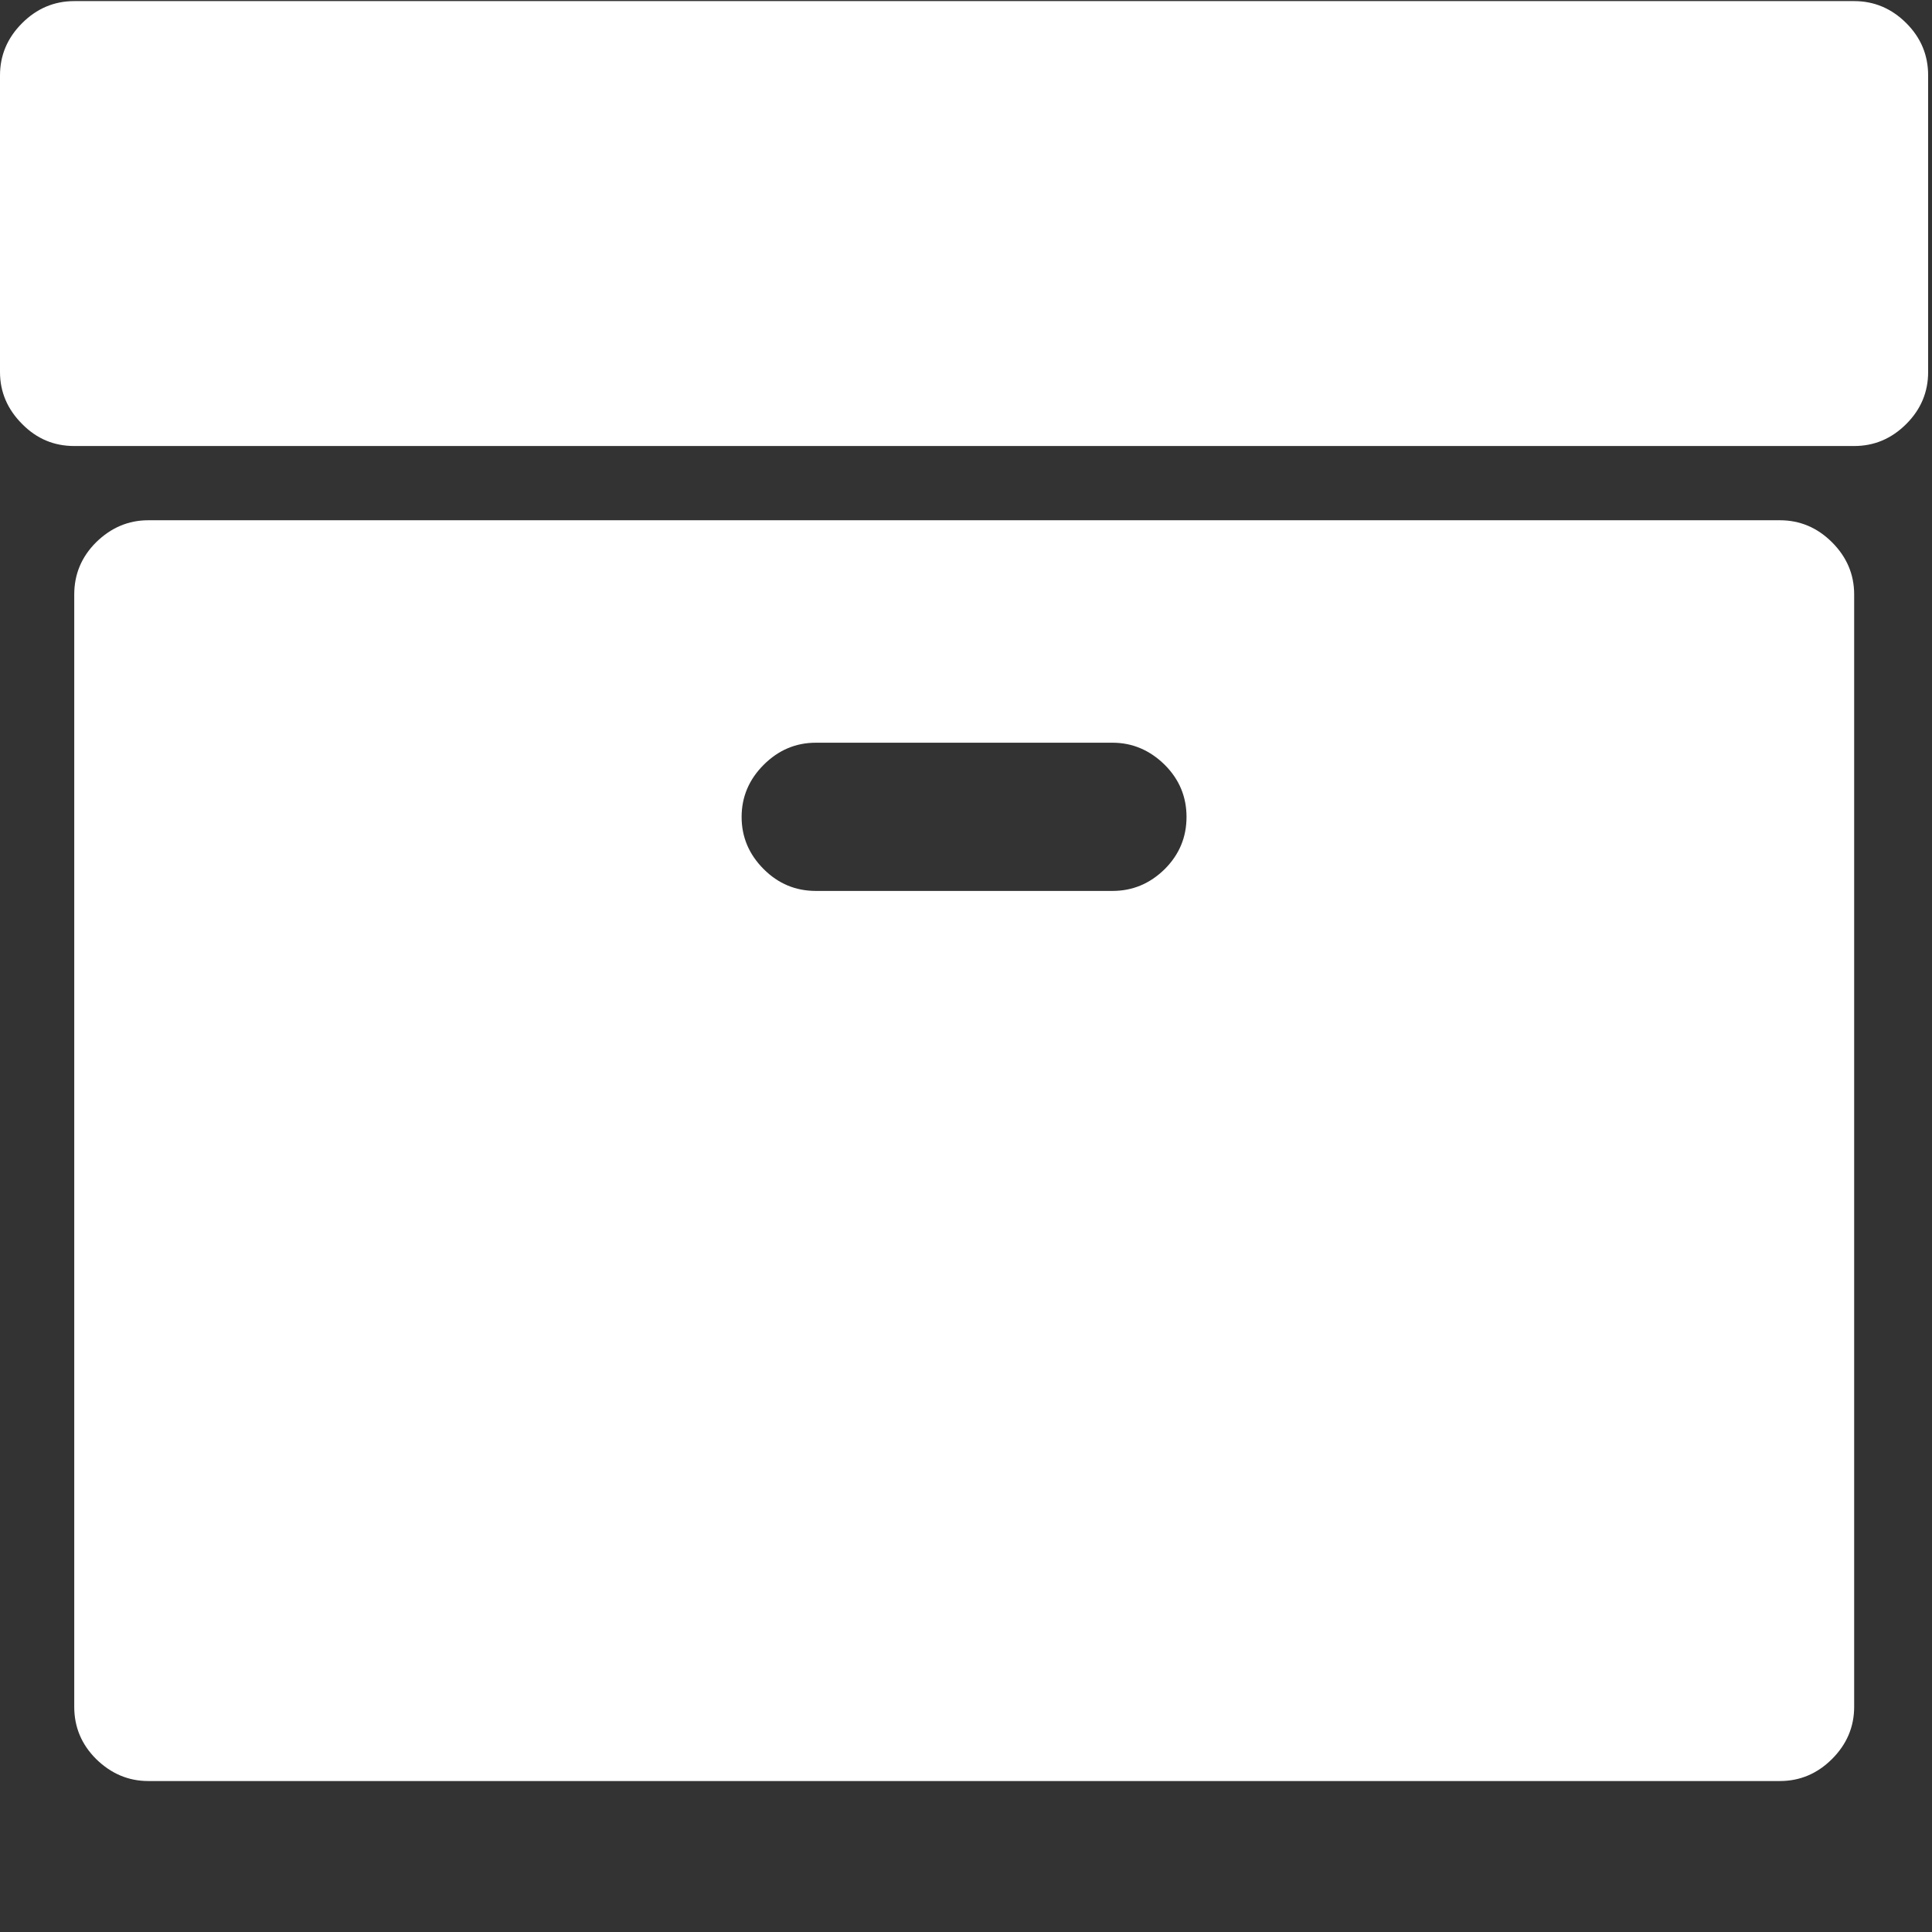
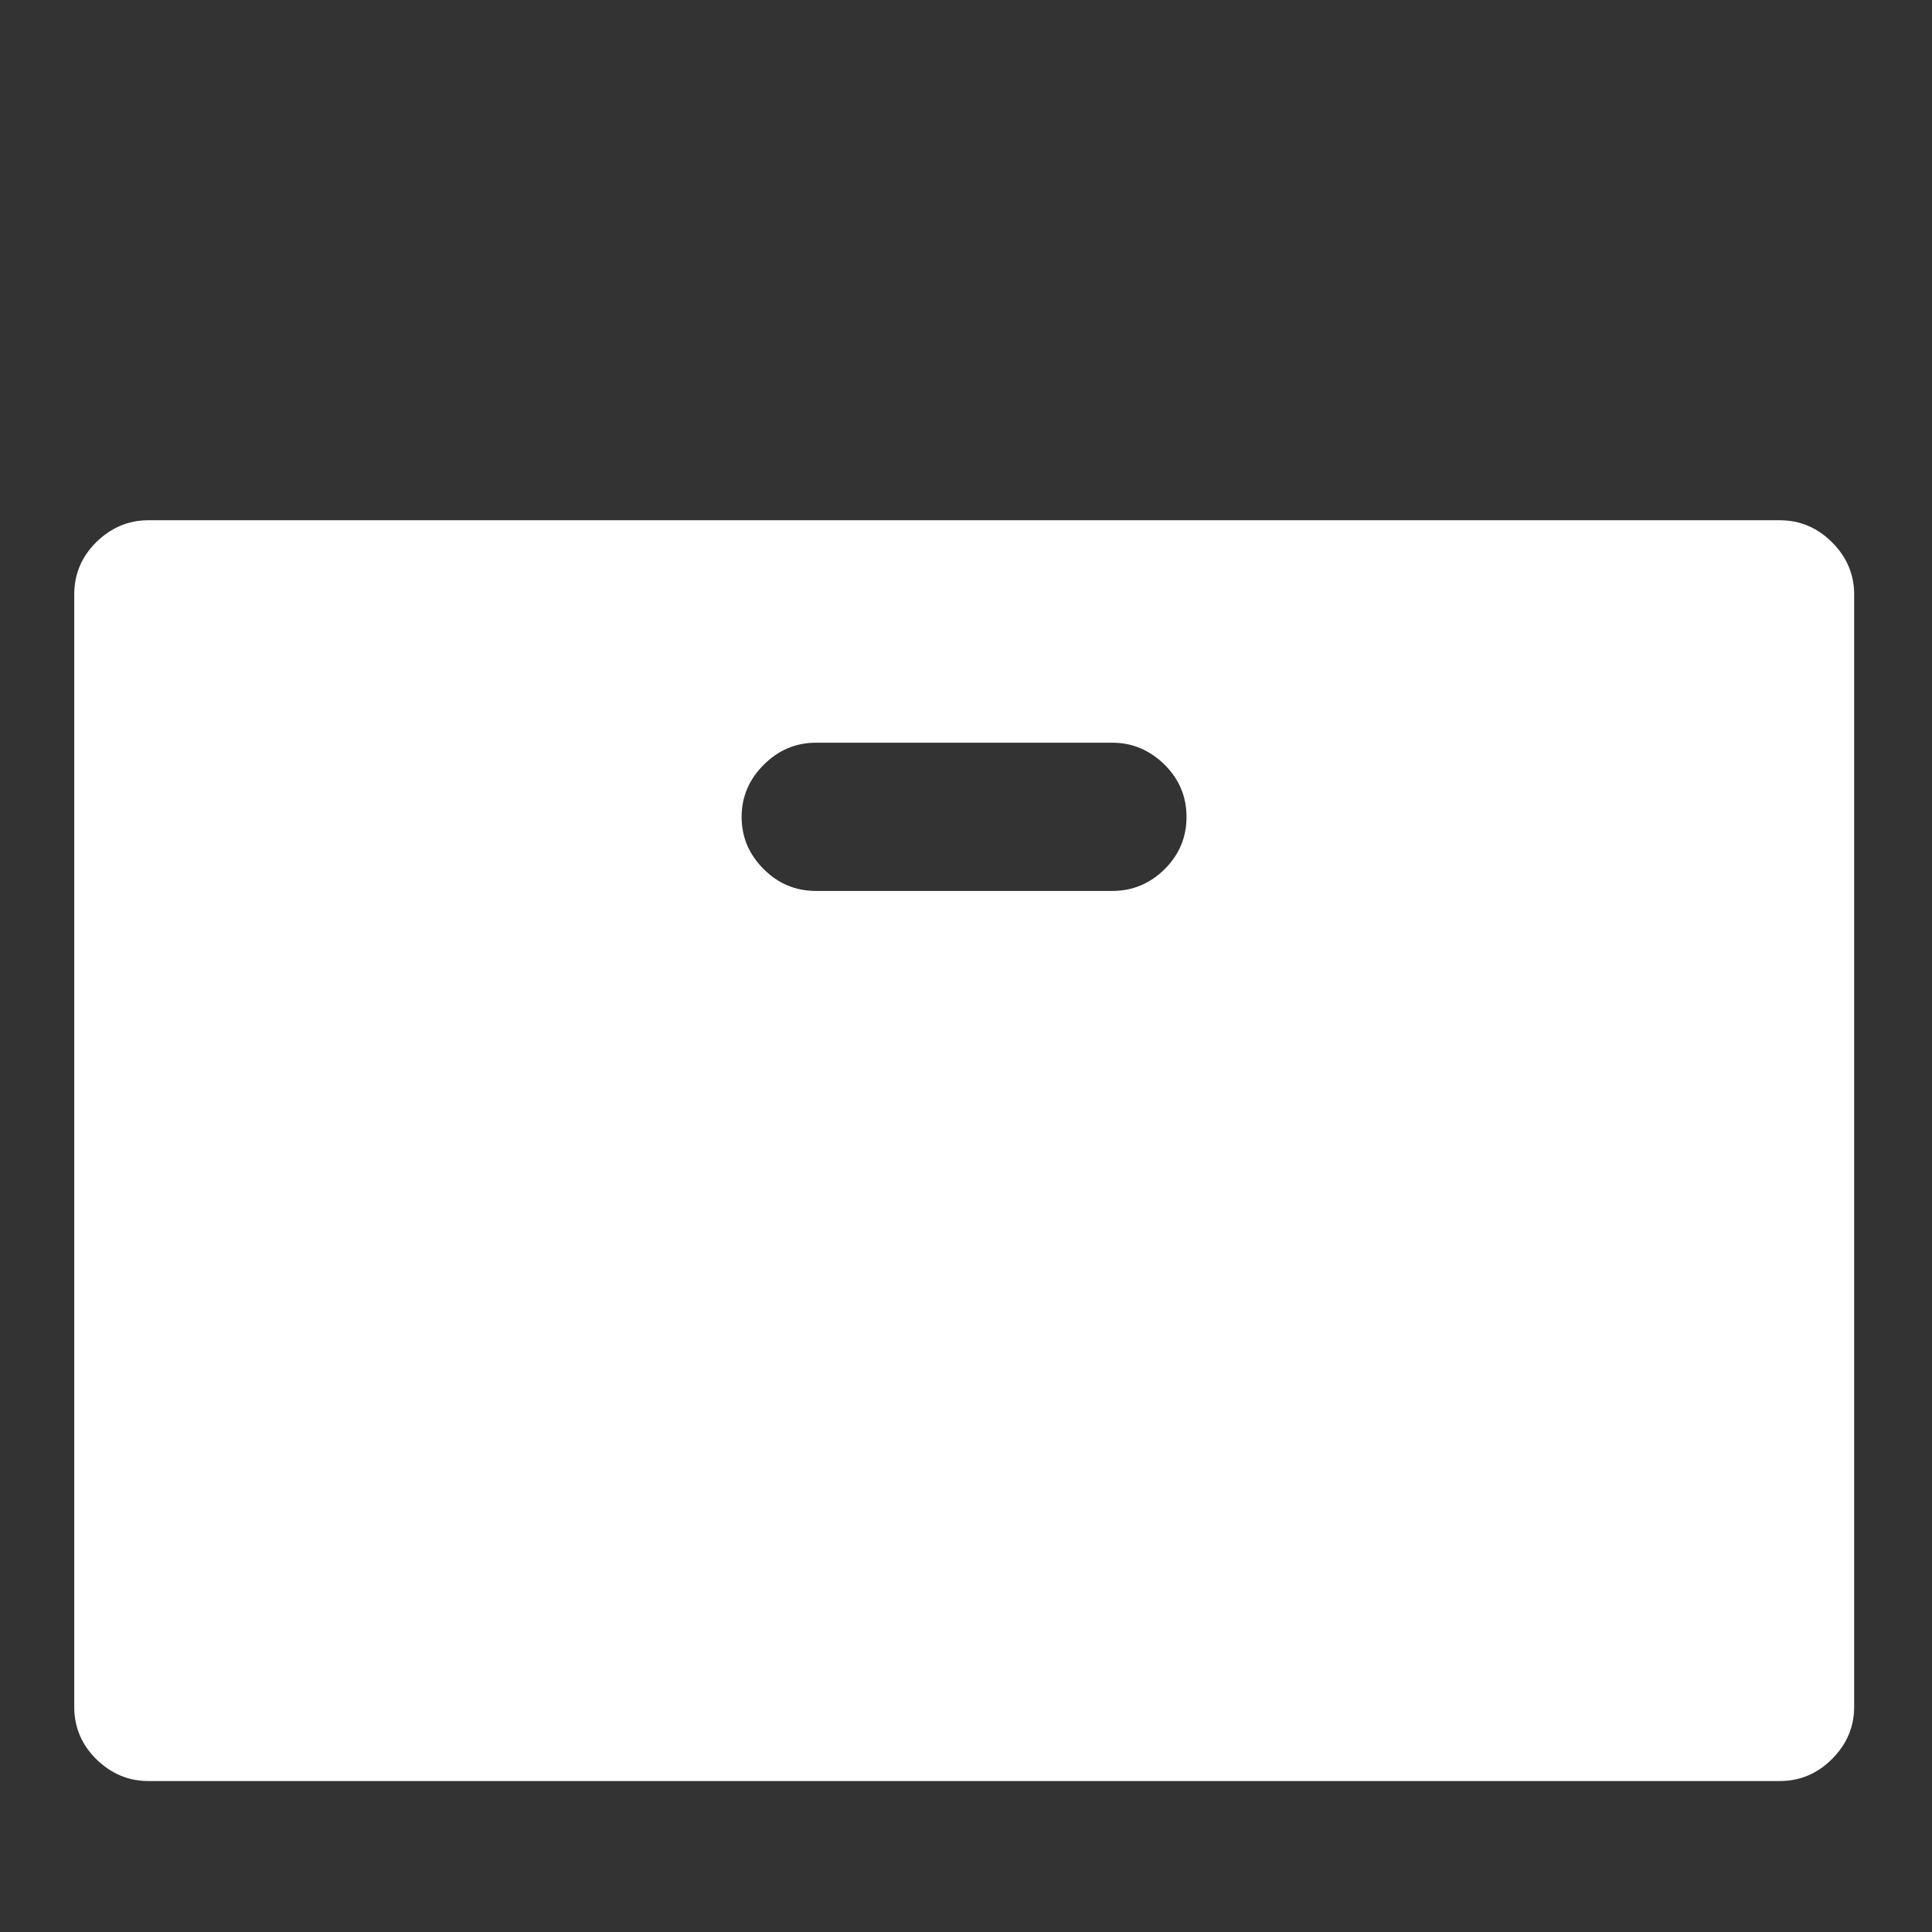
<svg xmlns="http://www.w3.org/2000/svg" width="7px" height="7px" viewBox="0 0 7 7" version="1.1">
  <rect x="0" y="0" width="7" height="7" fill="#333333" stroke="none" />
  <title>archive-black-box</title>
  <desc>Created with Sketch.</desc>
  <g id="Page-1" stroke="none" stroke-width="1" fill="none" fill-rule="evenodd">
    <g id="1.1.2-Packages-List---Actions-menu" transform="translate(-651, -270)" fill="#FFFFFF" fill-rule="nonzero">
      <g id="Tab-content" transform="translate(80, 155)">
        <g id="cards" transform="translate(0, 48)">
          <g id="row-1">
            <g id="1" transform="translate(337, 0)">
              <g id="info" transform="translate(20, 19)">
                <g id="actions-menu" transform="translate(204, 24)">
                  <g id="archive" transform="translate(0, 18)">
                    <g id="archive-black-box" transform="translate(10, 6)">
                      <path d="M6.449,1.885 L0.537,1.885 C0.465,1.885 0.402,1.912 0.348,1.965 C0.295,2.018 0.269,2.081 0.269,2.154 L0.269,6.184 C0.269,6.257 0.295,6.32 0.348,6.373 C0.402,6.426 0.465,6.453 0.537,6.453 L6.449,6.453 C6.522,6.453 6.585,6.426 6.638,6.373 C6.691,6.32 6.718,6.257 6.718,6.184 L6.718,2.154 C6.718,2.081 6.691,2.018 6.638,1.965 C6.585,1.912 6.522,1.885 6.449,1.885 Z M4.22,3.149 C4.166,3.202 4.103,3.228 4.031,3.228 L2.956,3.228 C2.883,3.228 2.82,3.202 2.767,3.149 C2.714,3.096 2.687,3.033 2.687,2.96 C2.687,2.887 2.714,2.824 2.767,2.771 C2.82,2.718 2.883,2.691 2.956,2.691 L4.031,2.691 C4.103,2.691 4.166,2.718 4.22,2.771 C4.273,2.824 4.299,2.887 4.299,2.96 C4.299,3.033 4.273,3.096 4.22,3.149 Z" id="Shape" />
-                       <path d="M6.907,0.084 C6.854,0.031 6.791,0.004 6.718,0.004 L0.269,0.004 C0.196,0.004 0.133,0.031 0.08,0.084 C0.027,0.137 0,0.2 0,0.273 L0,1.348 C0,1.42 0.027,1.483 0.08,1.536 C0.133,1.59 0.196,1.616 0.269,1.616 L6.718,1.616 C6.79,1.616 6.853,1.59 6.907,1.536 C6.96,1.483 6.986,1.42 6.986,1.348 L6.986,0.273 C6.986,0.2 6.96,0.137 6.907,0.084 Z" id="Path" />
                    </g>
                  </g>
                </g>
              </g>
            </g>
          </g>
        </g>
      </g>
    </g>
  </g>
</svg>